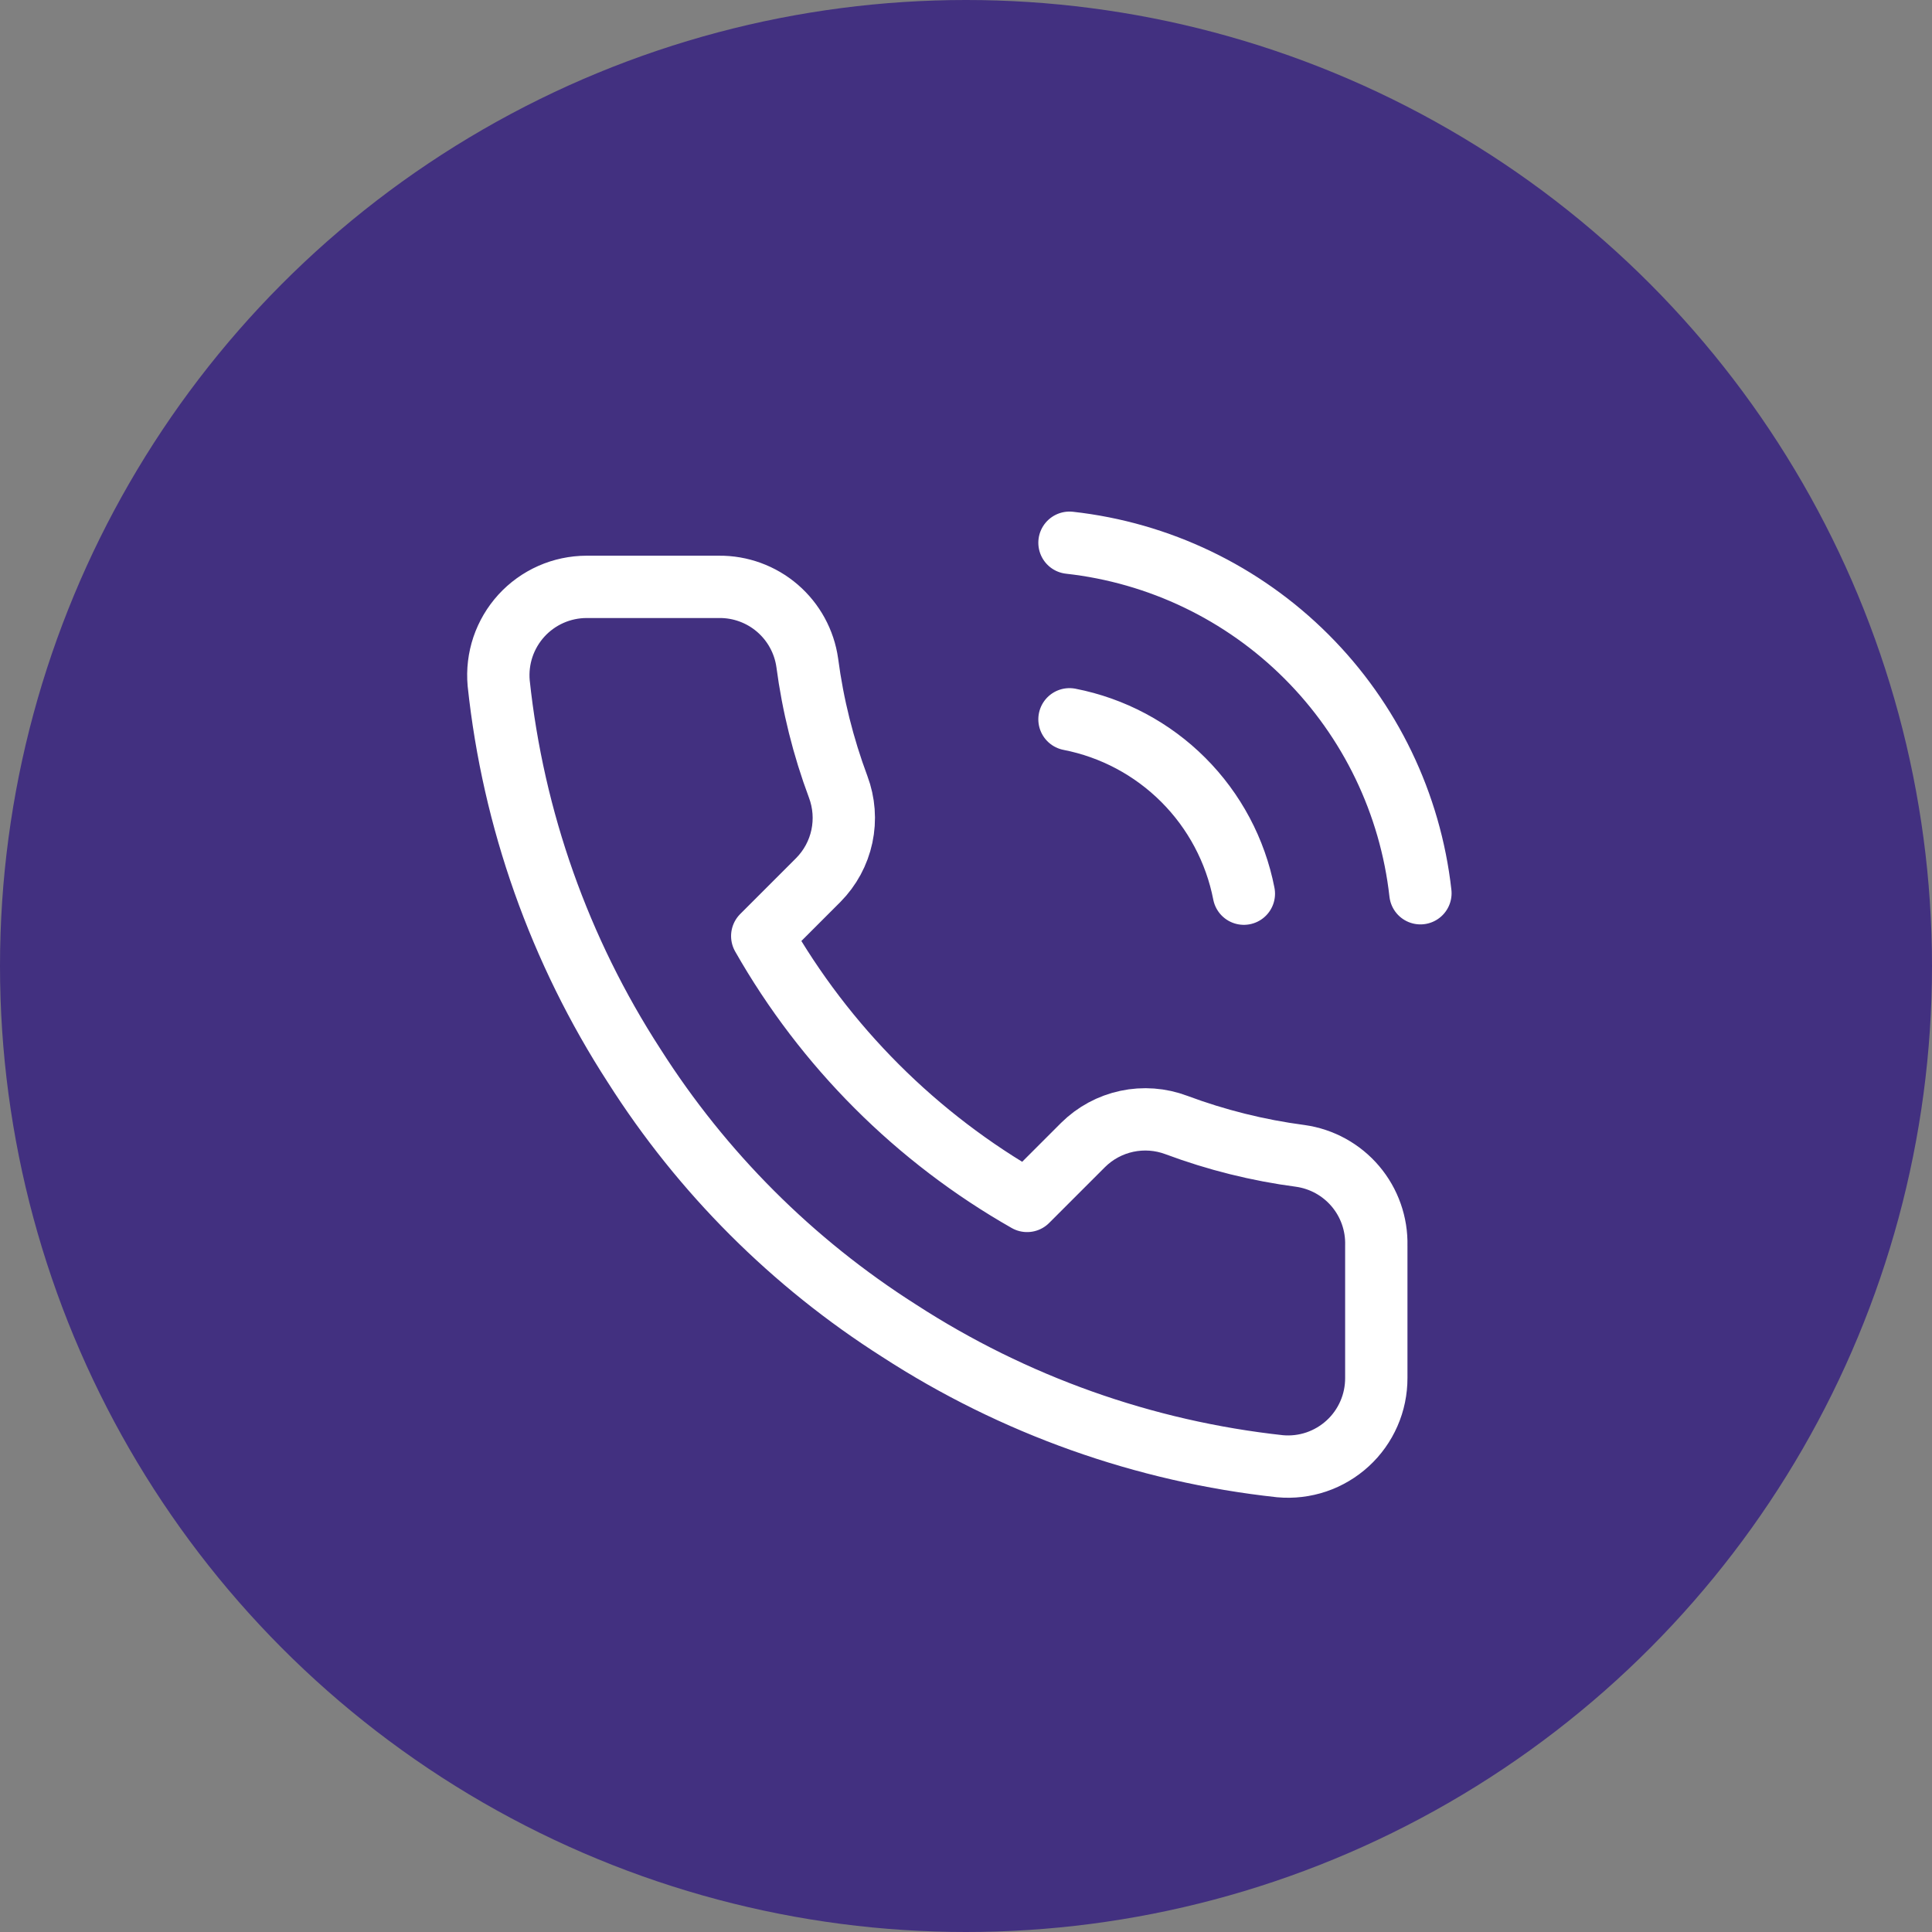
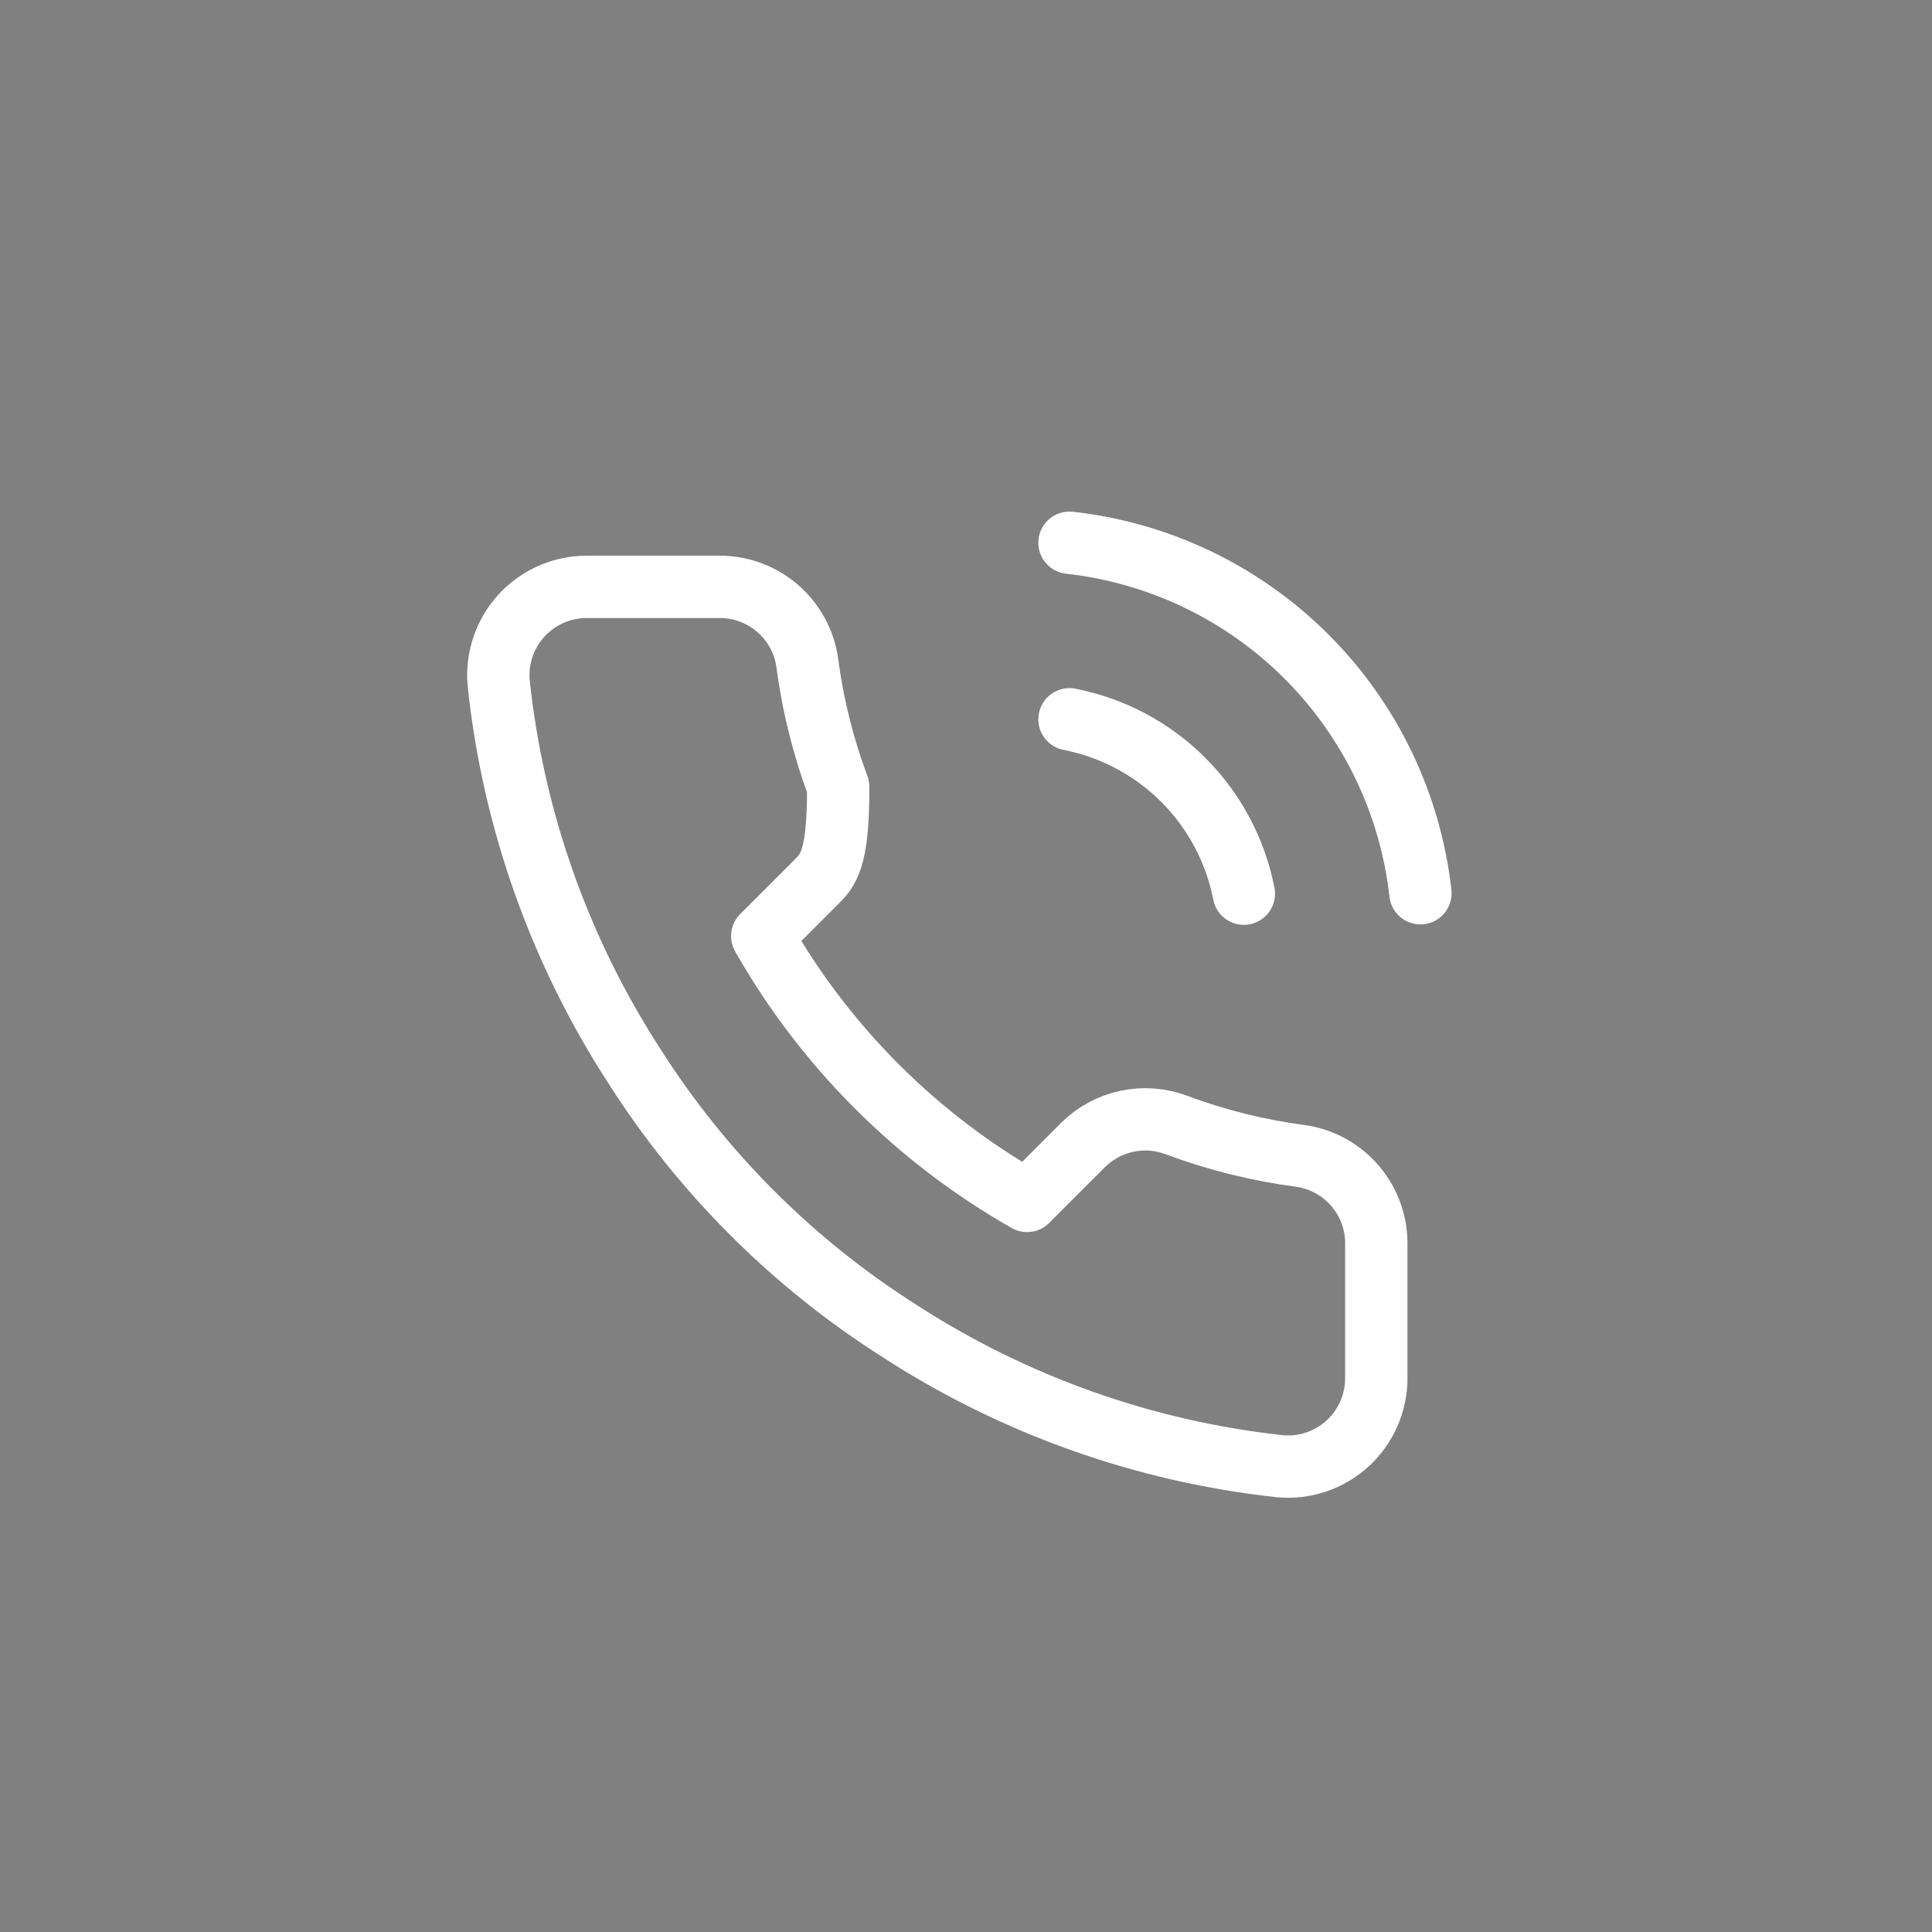
<svg xmlns="http://www.w3.org/2000/svg" width="62" height="62" viewBox="0 0 62 62" fill="none">
  <rect x="0" y="0" width="62" height="62" fill="#808080" stroke="none" />
-   <circle cx="31" cy="31" r="31" fill="#423080" />
-   <path d="M34.321 23.083C35.705 23.353 36.976 24.03 37.973 25.027C38.97 26.024 39.647 27.295 39.917 28.679M34.321 17.417C37.196 17.736 39.877 19.023 41.923 21.067C43.97 23.111 45.261 25.791 45.583 28.665M44.167 39.97V44.22C44.168 44.614 44.088 45.005 43.929 45.367C43.771 45.728 43.54 46.053 43.249 46.319C42.958 46.586 42.615 46.789 42.241 46.916C41.867 47.042 41.471 47.089 41.078 47.053C36.719 46.58 32.532 45.09 28.853 42.704C25.43 40.529 22.528 37.627 20.353 34.204C17.958 30.508 16.468 26.3 16.003 21.922C15.968 21.53 16.015 21.135 16.14 20.762C16.266 20.39 16.468 20.047 16.733 19.756C16.998 19.466 17.321 19.234 17.68 19.075C18.04 18.916 18.429 18.834 18.823 18.833H23.073C23.76 18.826 24.427 19.07 24.948 19.518C25.469 19.967 25.81 20.589 25.906 21.27C26.085 22.63 26.418 23.965 26.898 25.251C27.088 25.758 27.13 26.309 27.017 26.839C26.904 27.369 26.641 27.855 26.26 28.24L24.461 30.039C26.478 33.586 29.414 36.522 32.961 38.539L34.76 36.74C35.145 36.359 35.632 36.097 36.161 35.984C36.691 35.871 37.242 35.912 37.749 36.102C39.035 36.582 40.37 36.915 41.73 37.094C42.418 37.191 43.047 37.538 43.496 38.068C43.945 38.598 44.184 39.275 44.167 39.97Z" stroke="white" stroke-width="2" stroke-linecap="round" stroke-linejoin="round" />
+   <path d="M34.321 23.083C35.705 23.353 36.976 24.03 37.973 25.027C38.97 26.024 39.647 27.295 39.917 28.679M34.321 17.417C37.196 17.736 39.877 19.023 41.923 21.067C43.97 23.111 45.261 25.791 45.583 28.665M44.167 39.97V44.22C44.168 44.614 44.088 45.005 43.929 45.367C43.771 45.728 43.54 46.053 43.249 46.319C42.958 46.586 42.615 46.789 42.241 46.916C41.867 47.042 41.471 47.089 41.078 47.053C36.719 46.58 32.532 45.09 28.853 42.704C25.43 40.529 22.528 37.627 20.353 34.204C17.958 30.508 16.468 26.3 16.003 21.922C15.968 21.53 16.015 21.135 16.14 20.762C16.266 20.39 16.468 20.047 16.733 19.756C16.998 19.466 17.321 19.234 17.68 19.075C18.04 18.916 18.429 18.834 18.823 18.833H23.073C23.76 18.826 24.427 19.07 24.948 19.518C25.469 19.967 25.81 20.589 25.906 21.27C26.085 22.63 26.418 23.965 26.898 25.251C26.904 27.369 26.641 27.855 26.26 28.24L24.461 30.039C26.478 33.586 29.414 36.522 32.961 38.539L34.76 36.74C35.145 36.359 35.632 36.097 36.161 35.984C36.691 35.871 37.242 35.912 37.749 36.102C39.035 36.582 40.37 36.915 41.73 37.094C42.418 37.191 43.047 37.538 43.496 38.068C43.945 38.598 44.184 39.275 44.167 39.97Z" stroke="white" stroke-width="2" stroke-linecap="round" stroke-linejoin="round" />
</svg>